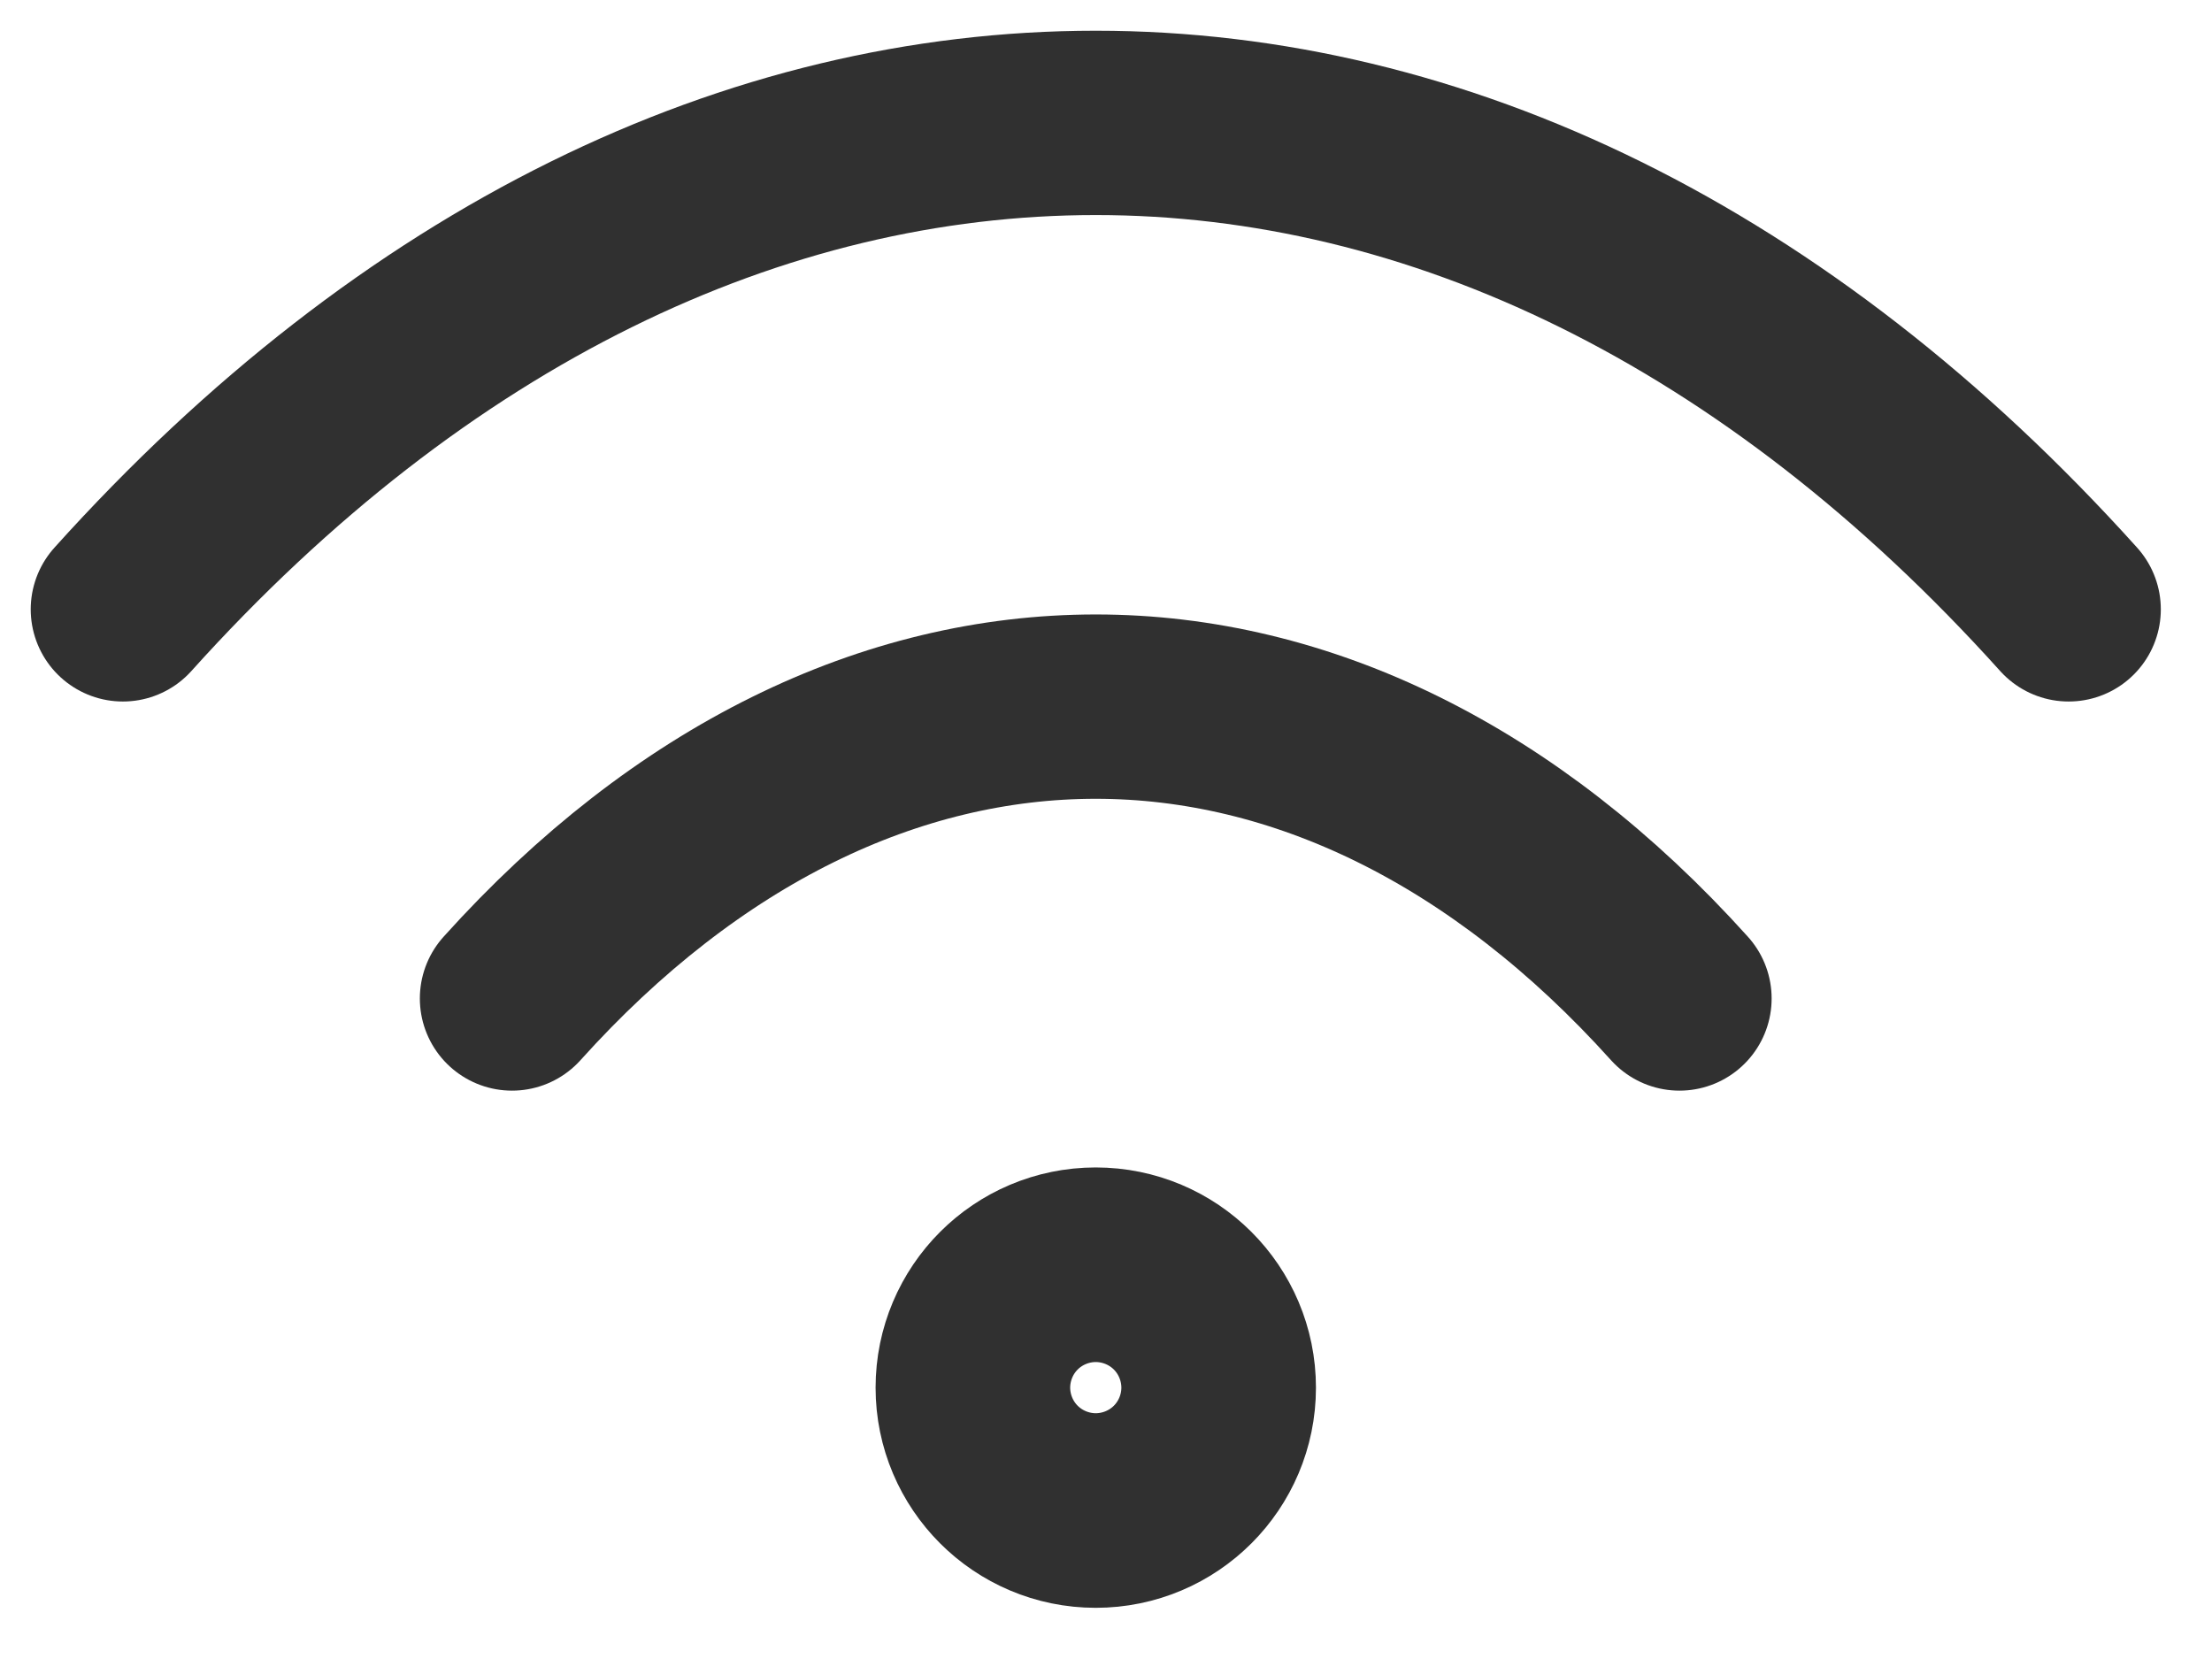
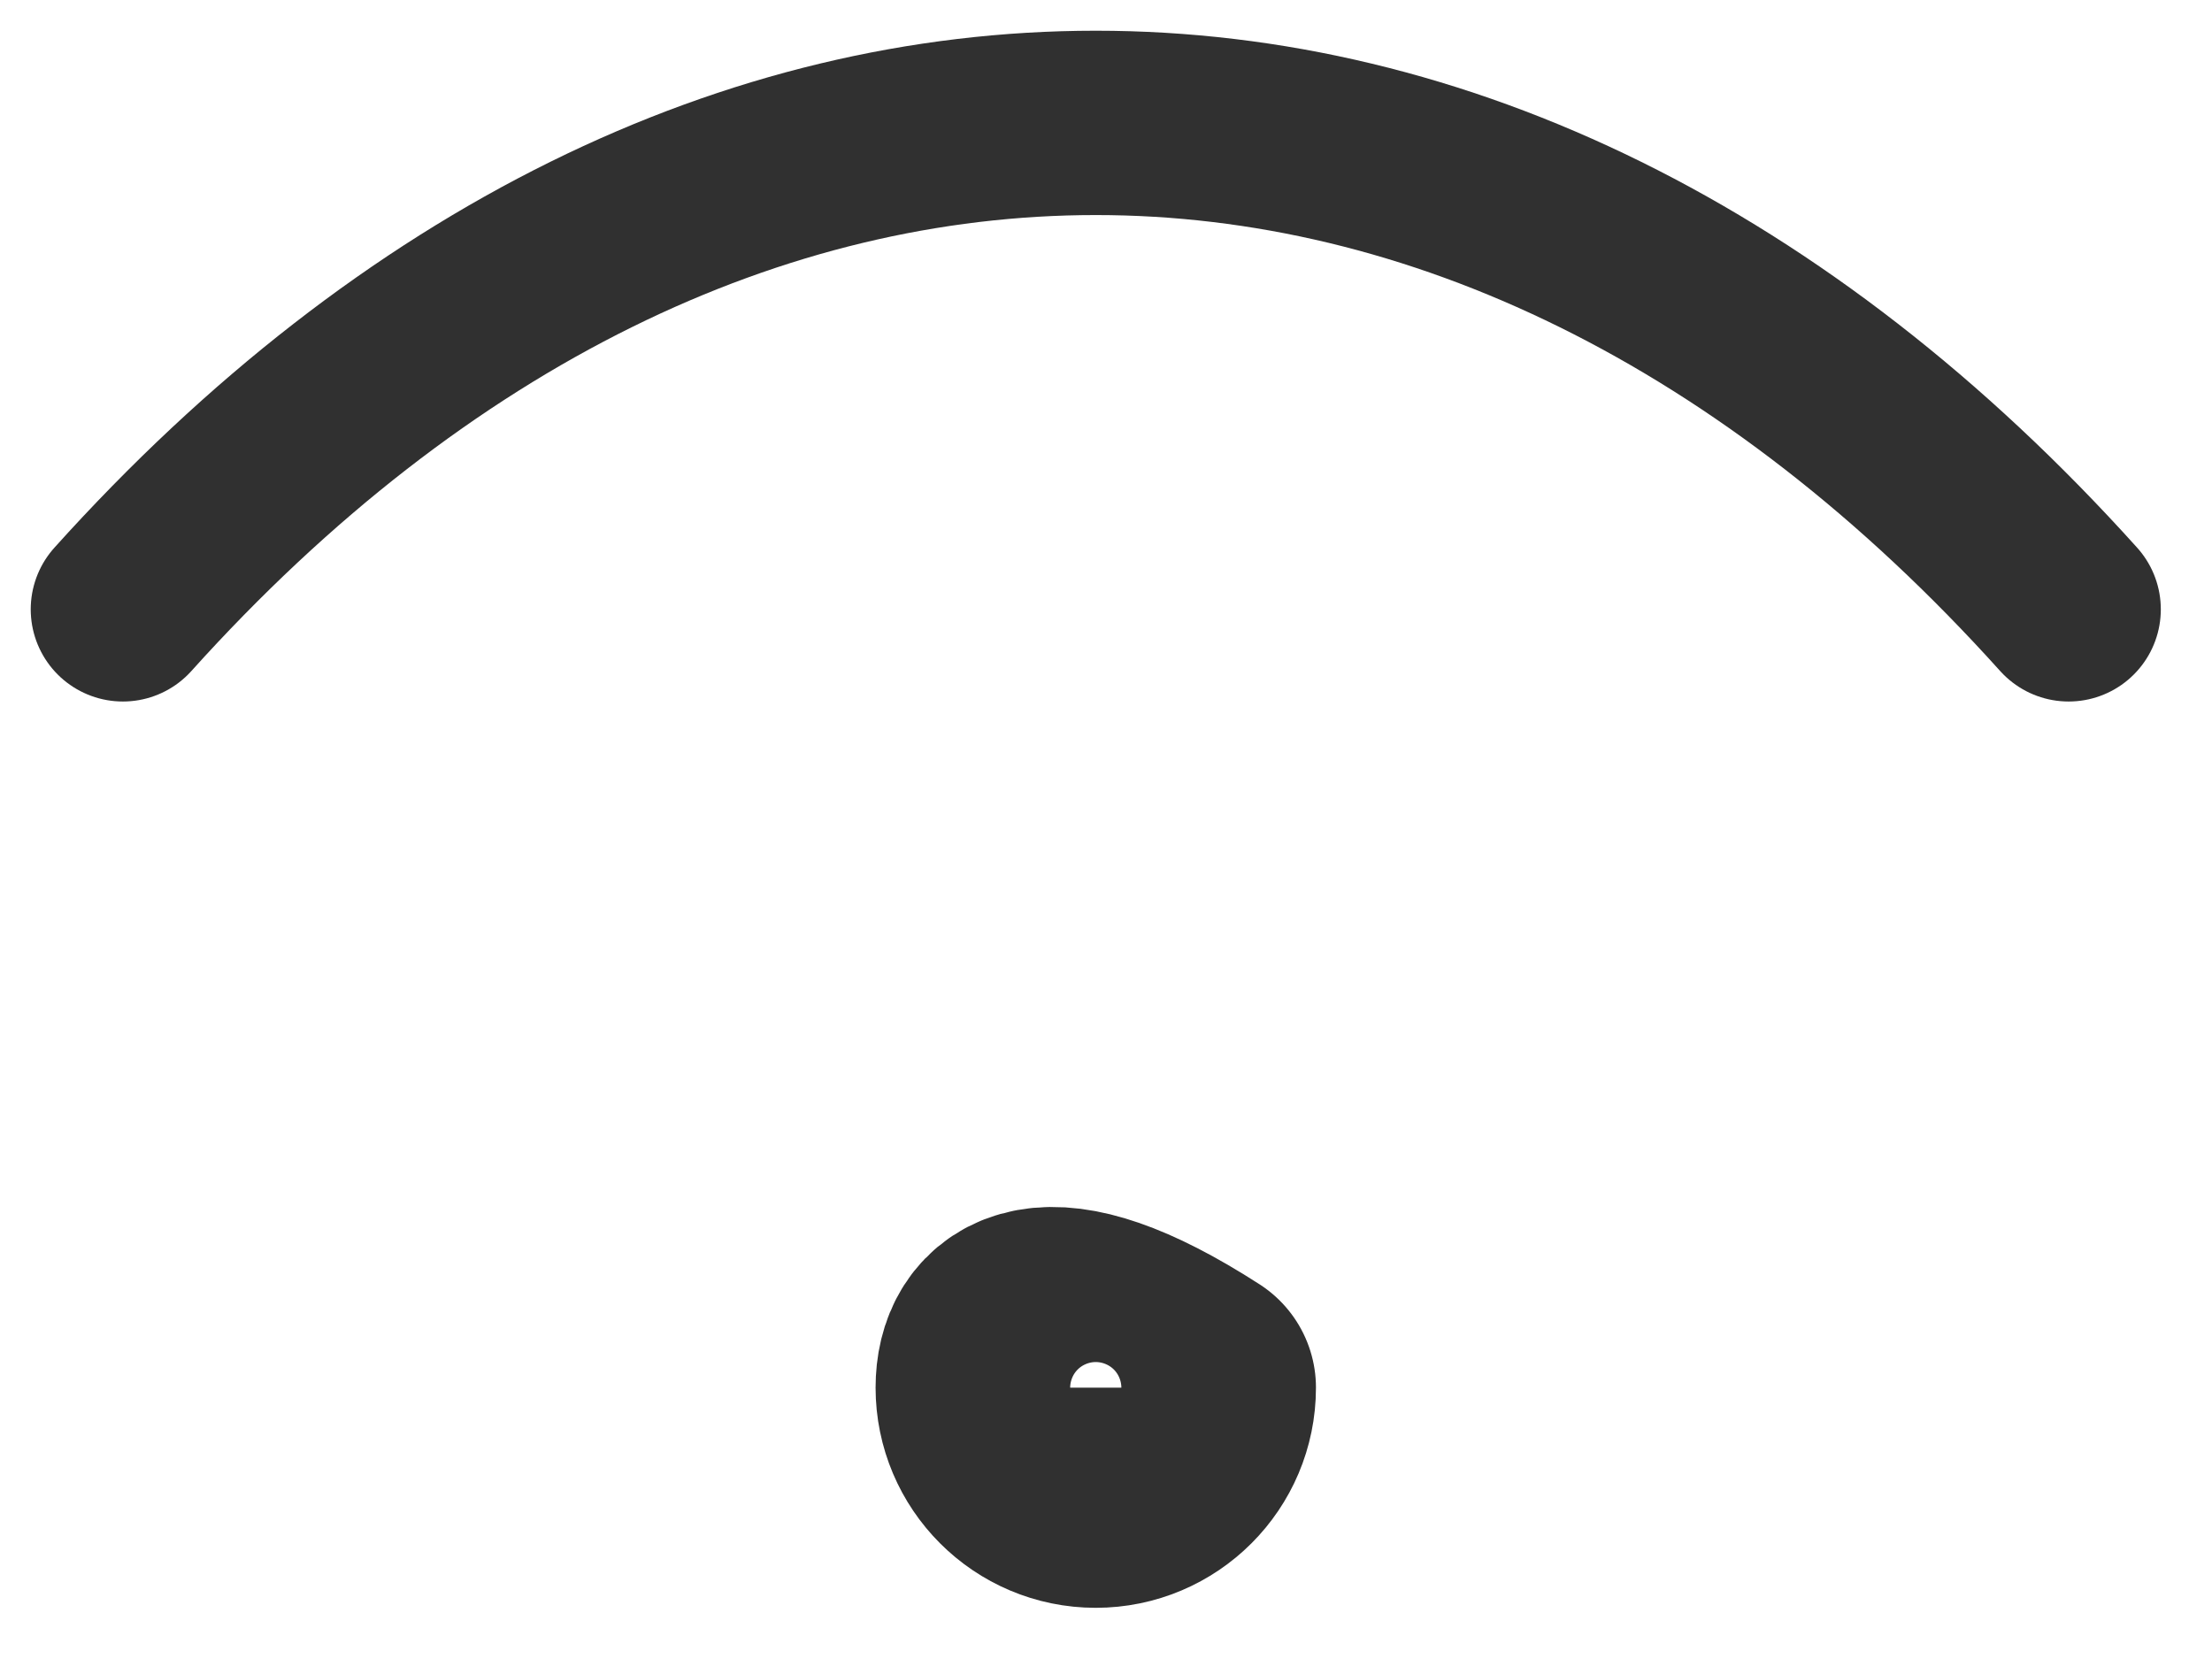
<svg xmlns="http://www.w3.org/2000/svg" width="36" height="27" viewBox="0 0 36 27" fill="none">
  <path d="M2 9.917C11.5 -0.639 24.167 -0.639 33.667 9.917" stroke="#303030" stroke-width="3" stroke-linecap="round" stroke-linejoin="round" />
-   <path d="M8.333 16.25C14.033 9.917 21.633 9.917 27.333 16.25" stroke="#303030" stroke-width="3" stroke-linecap="round" stroke-linejoin="round" />
-   <path d="M17.833 24.167C18.708 24.167 19.417 23.458 19.417 22.584C19.417 21.709 18.708 21 17.833 21C16.959 21 16.25 21.709 16.25 22.584C16.25 23.458 16.959 24.167 17.833 24.167Z" stroke="#303030" stroke-width="4" stroke-linecap="round" stroke-linejoin="round" />
+   <path d="M17.833 24.167C18.708 24.167 19.417 23.458 19.417 22.584C16.959 21 16.25 21.709 16.25 22.584C16.25 23.458 16.959 24.167 17.833 24.167Z" stroke="#303030" stroke-width="4" stroke-linecap="round" stroke-linejoin="round" />
</svg>